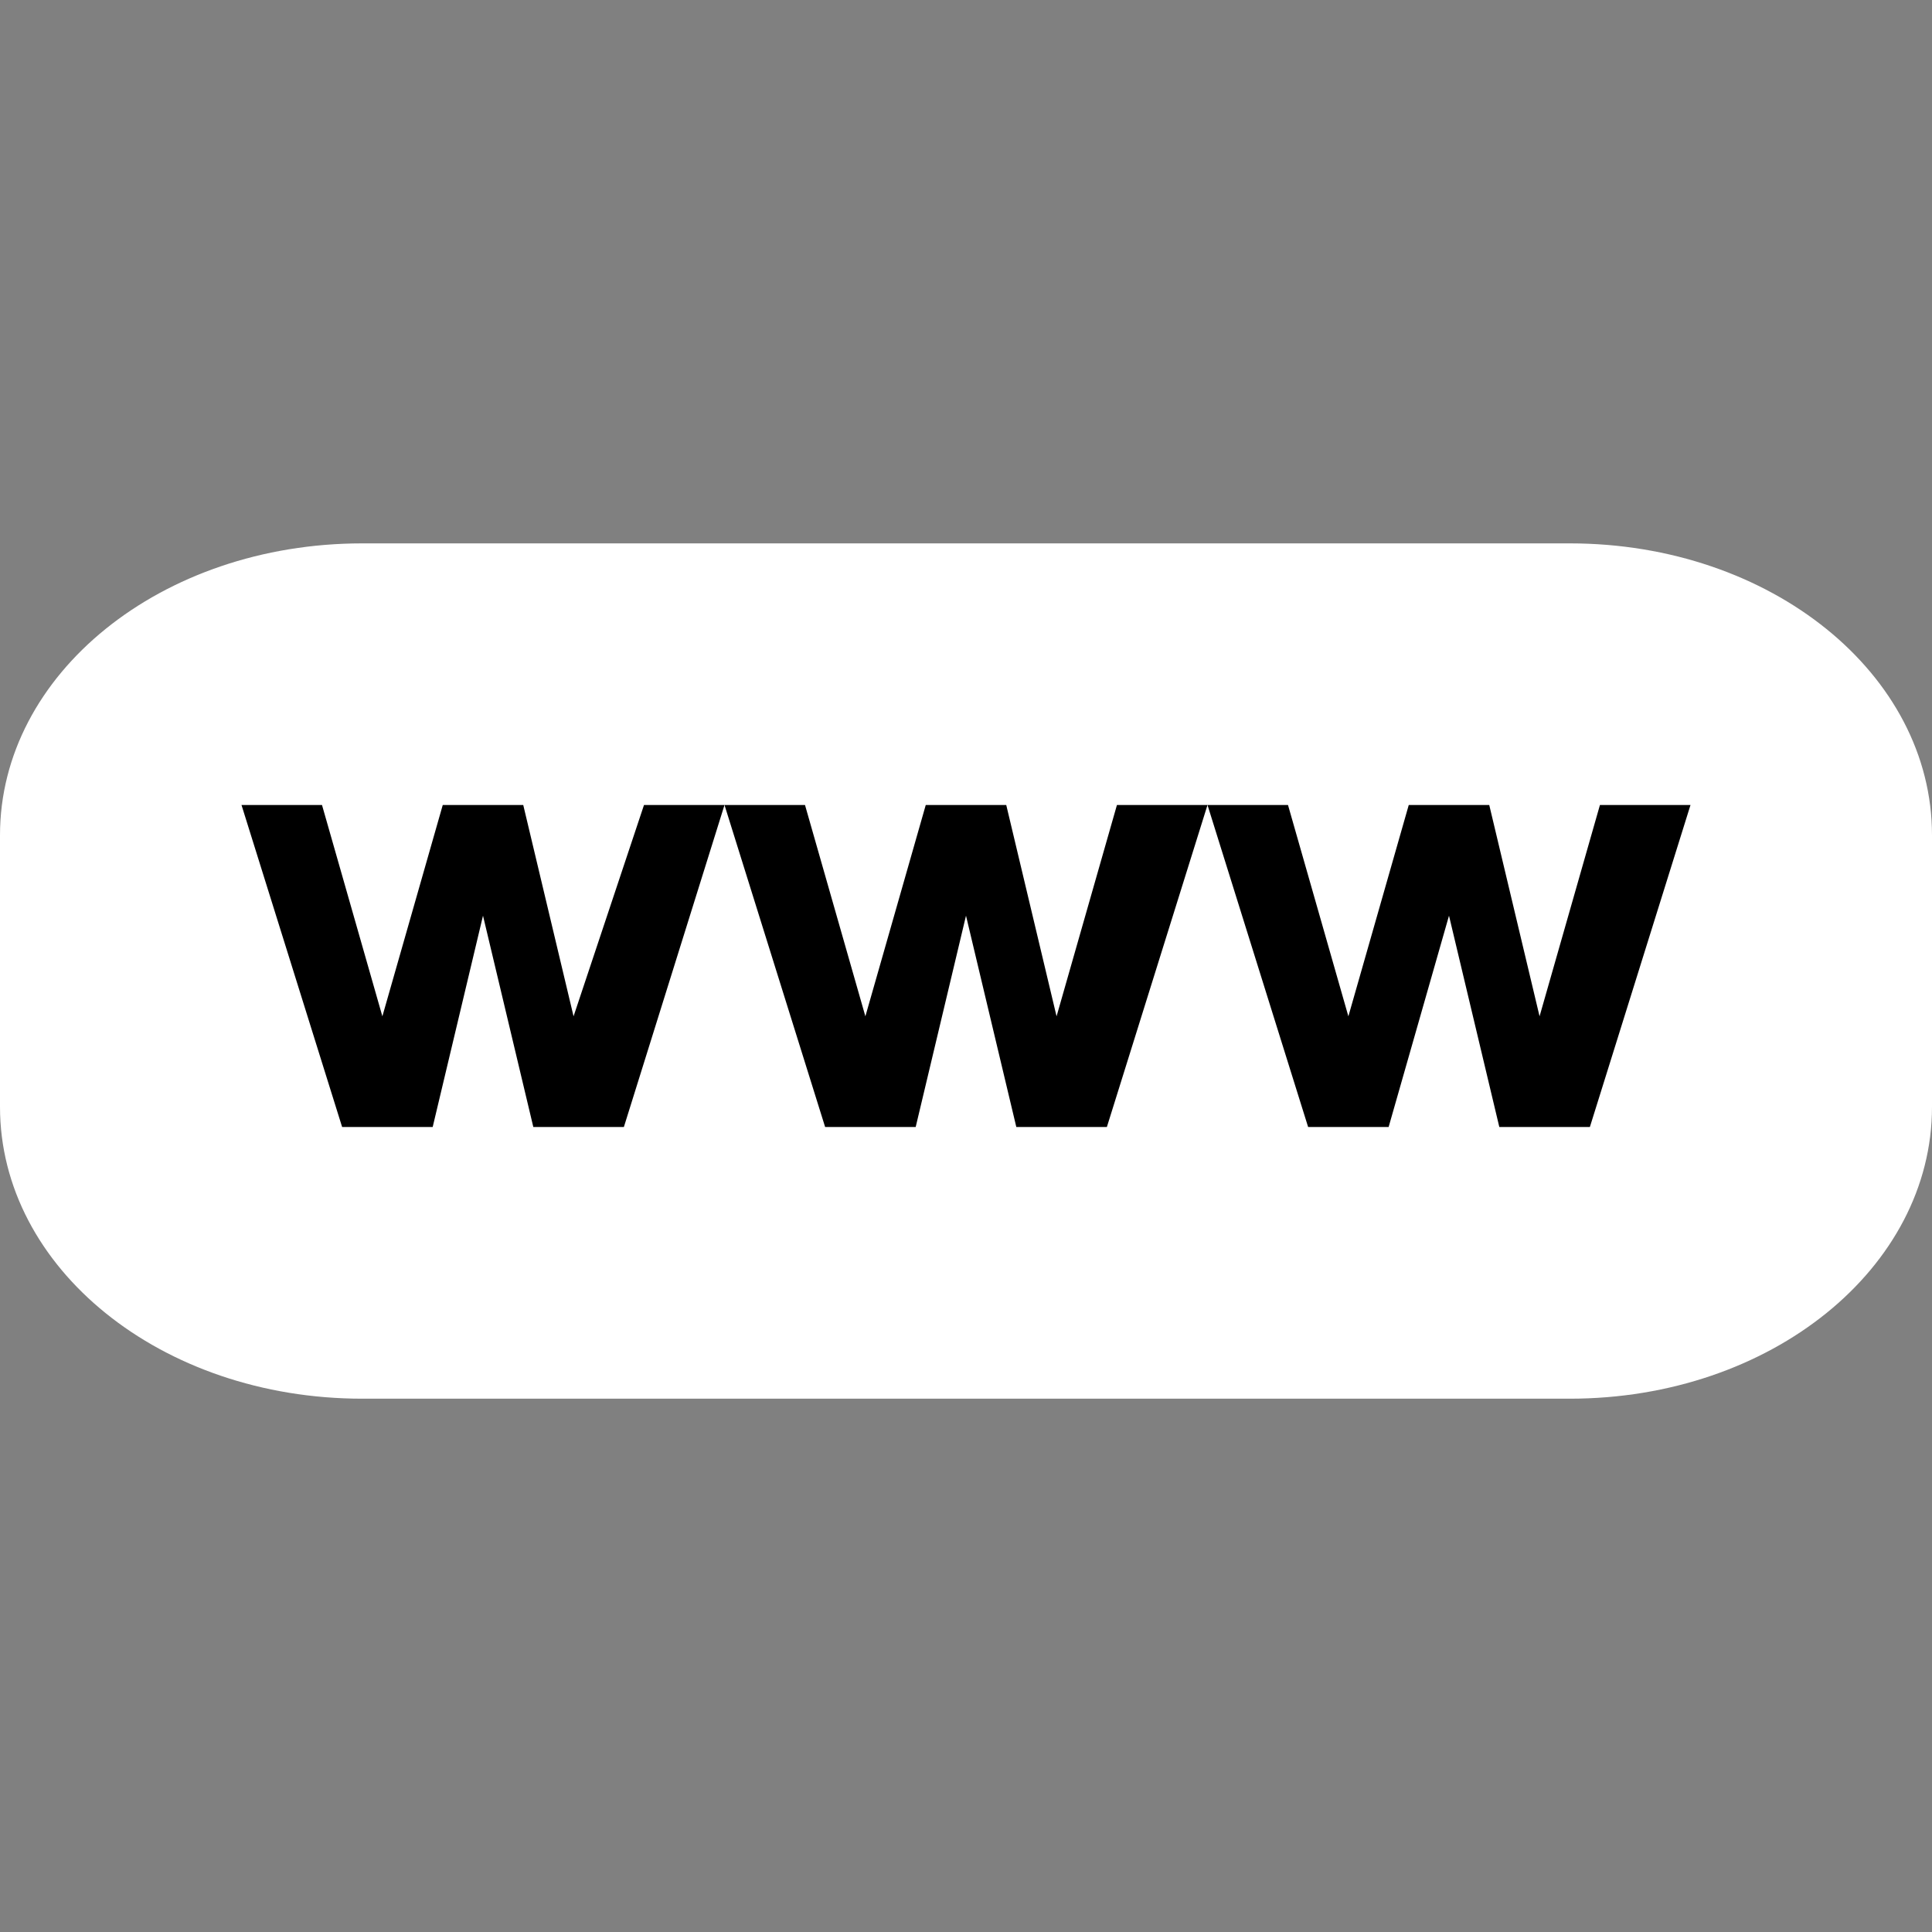
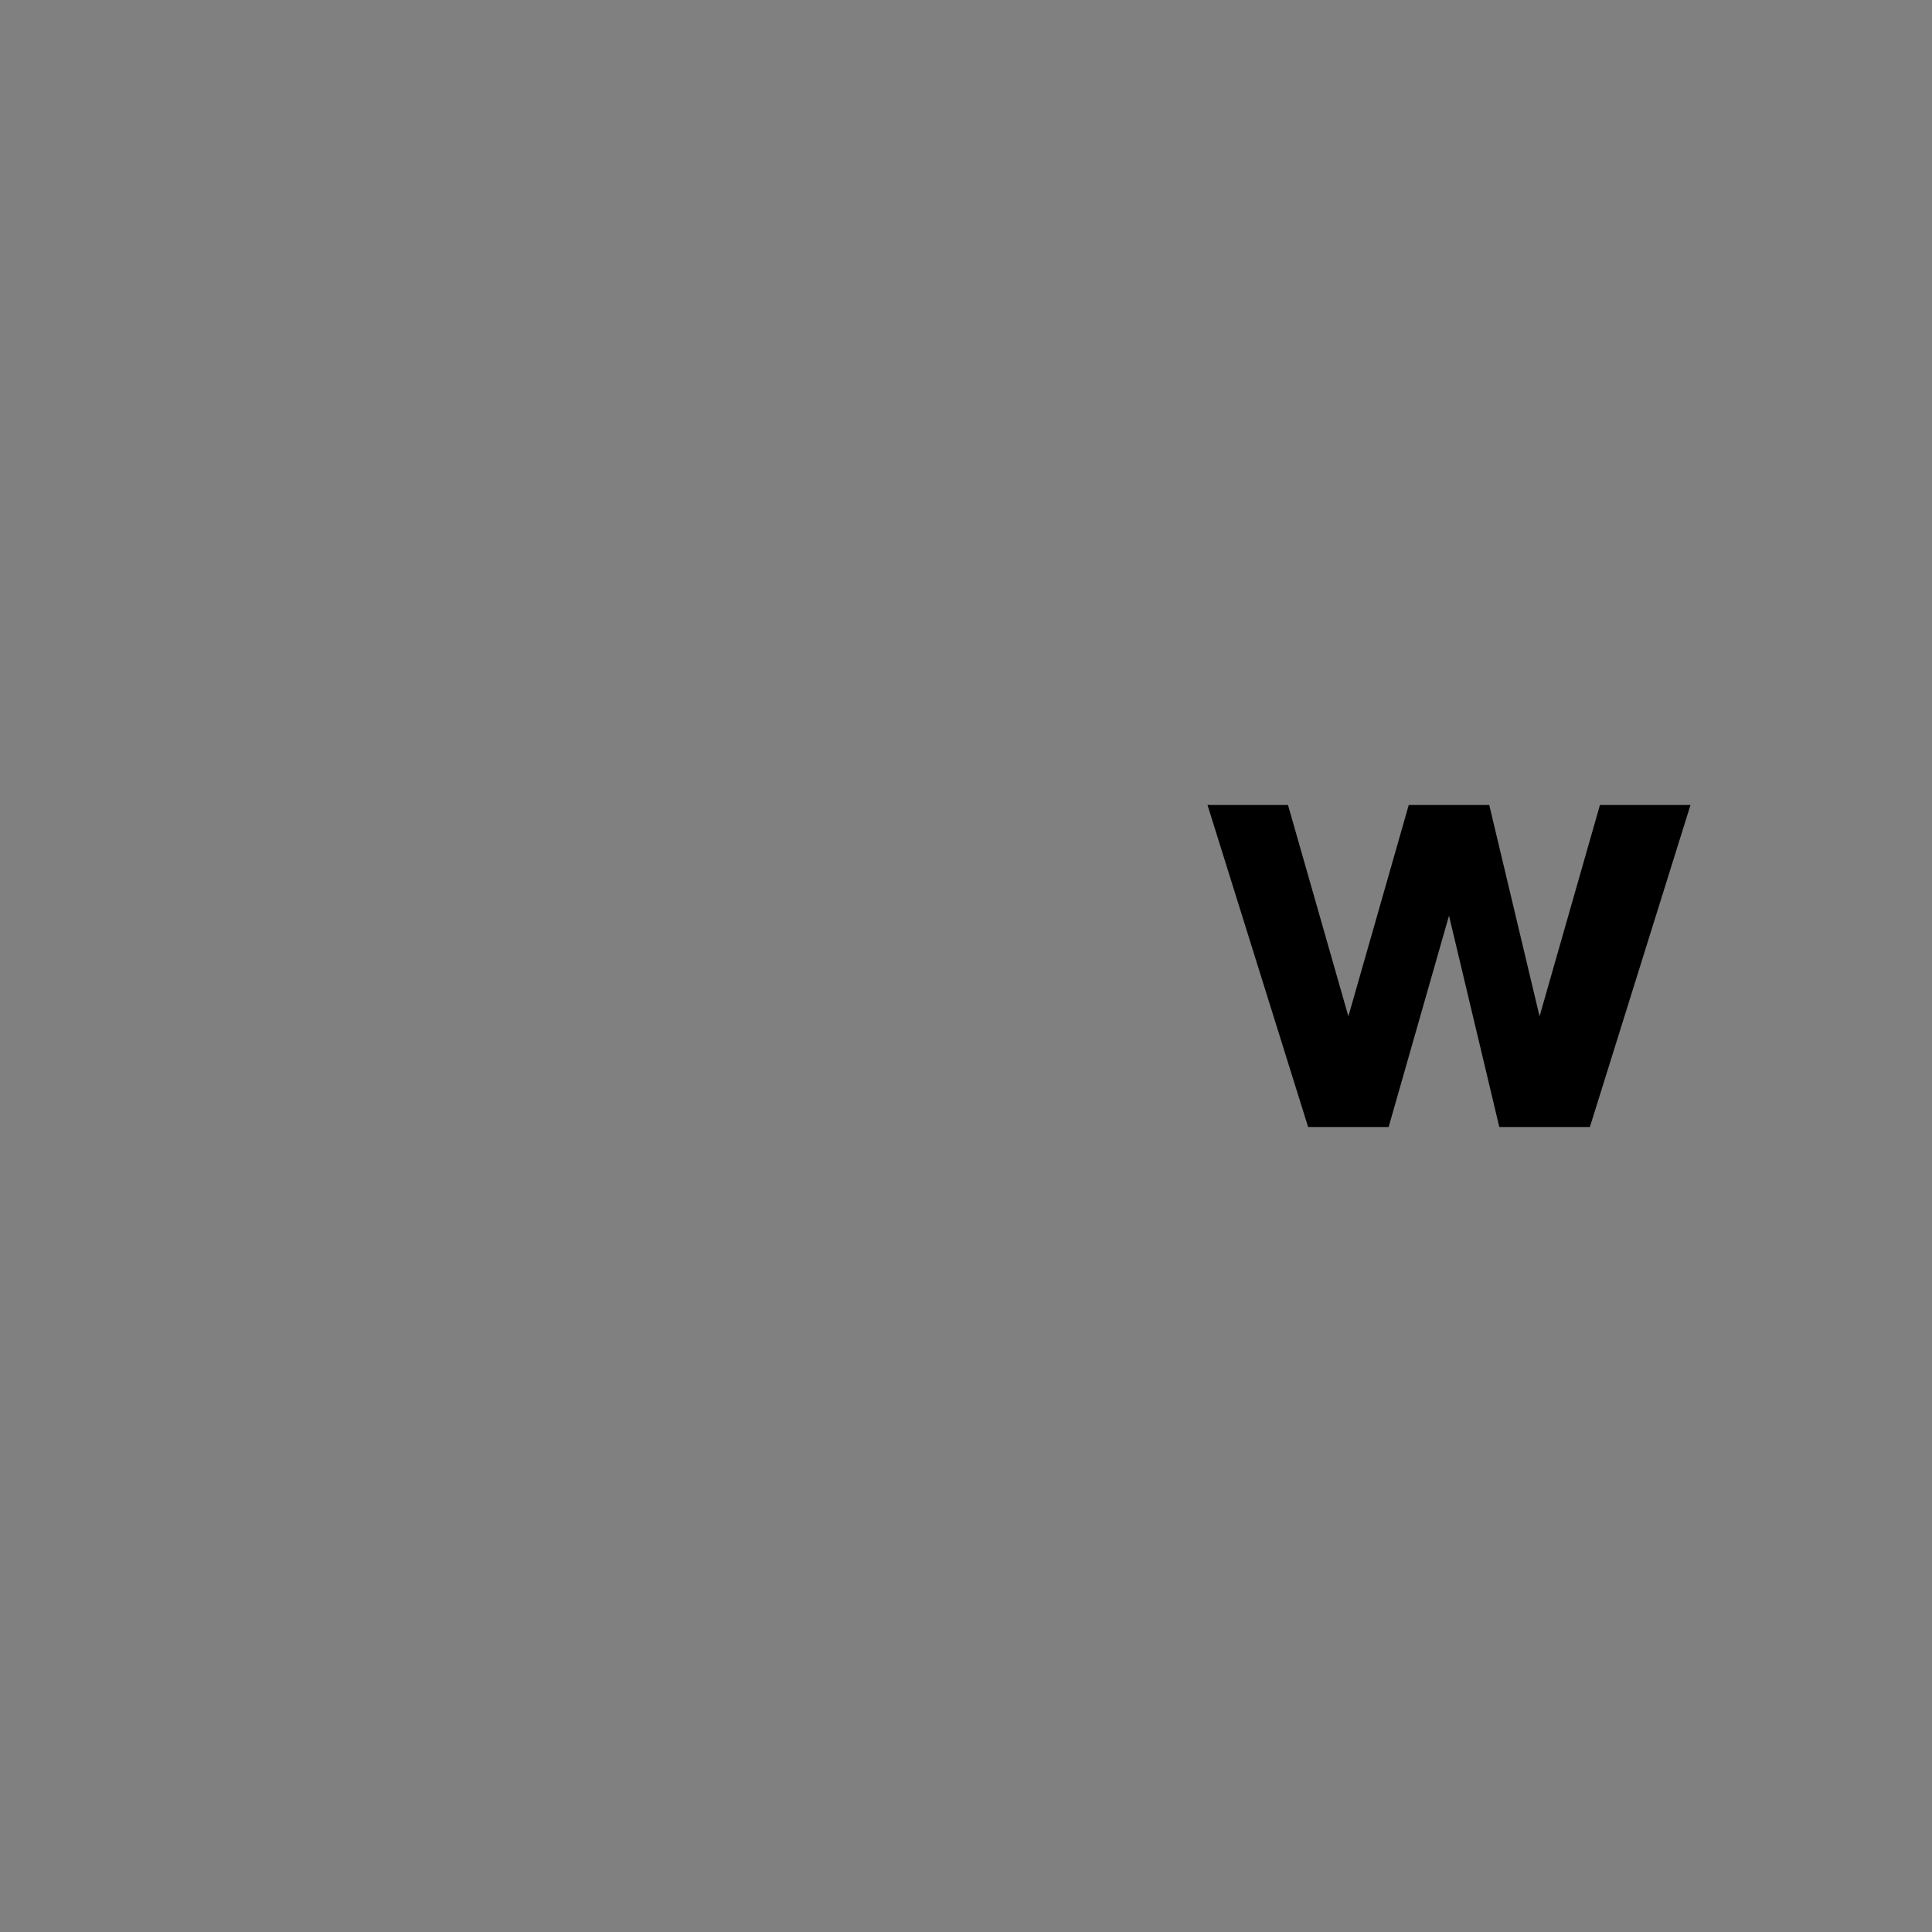
<svg xmlns="http://www.w3.org/2000/svg" id="Слой_1" x="0px" y="0px" viewBox="0 0 19.2 19.2" style="enable-background:new 0 0 19.2 19.2;" xml:space="preserve">
  <rect x="0" y="0" width="19.2" height="19.2" fill="#808080" stroke="none" />
  <style type="text/css"> .st0{fill:none;} .st1{fill-rule:evenodd;clip-rule:evenodd;fill:#FFFFFF;} </style>
  <g id="Слой_x0020_1">
-     <polygon class="st0" points="0,0 19.2,0 19.2,19.2 0,19.2 " />
-     <path class="st1" d="M3.6,5.4h12c2,0,3.6,1.3,3.6,2.9v2.7c0,1.6-1.6,2.9-3.6,2.9h-12c-2,0-3.6-1.3-3.6-2.9V8.3 C0,6.7,1.6,5.4,3.6,5.4z" />
-     <polygon points="3.4,11.2 2.4,8 3.2,8 3.8,10.1 4.4,8 5.2,8 5.7,10.1 6.4,8 7.2,8 6.2,11.2 5.3,11.2 4.8,9.1 4.3,11.2 " />
-     <polygon id="_x31_" points="8.2,11.2 7.2,8 8,8 8.6,10.1 9.2,8 10,8 10.5,10.1 11.1,8 12,8 11,11.2 10.1,11.2 9.6,9.1 9.1,11.2 " />
    <polygon id="_x32_" points="13,11.2 12,8 12.8,8 13.4,10.1 14,8 14.8,8 15.3,10.1 15.9,8 16.8,8 15.8,11.2 14.9,11.2 14.4,9.1 13.8,11.2 " />
  </g>
</svg>